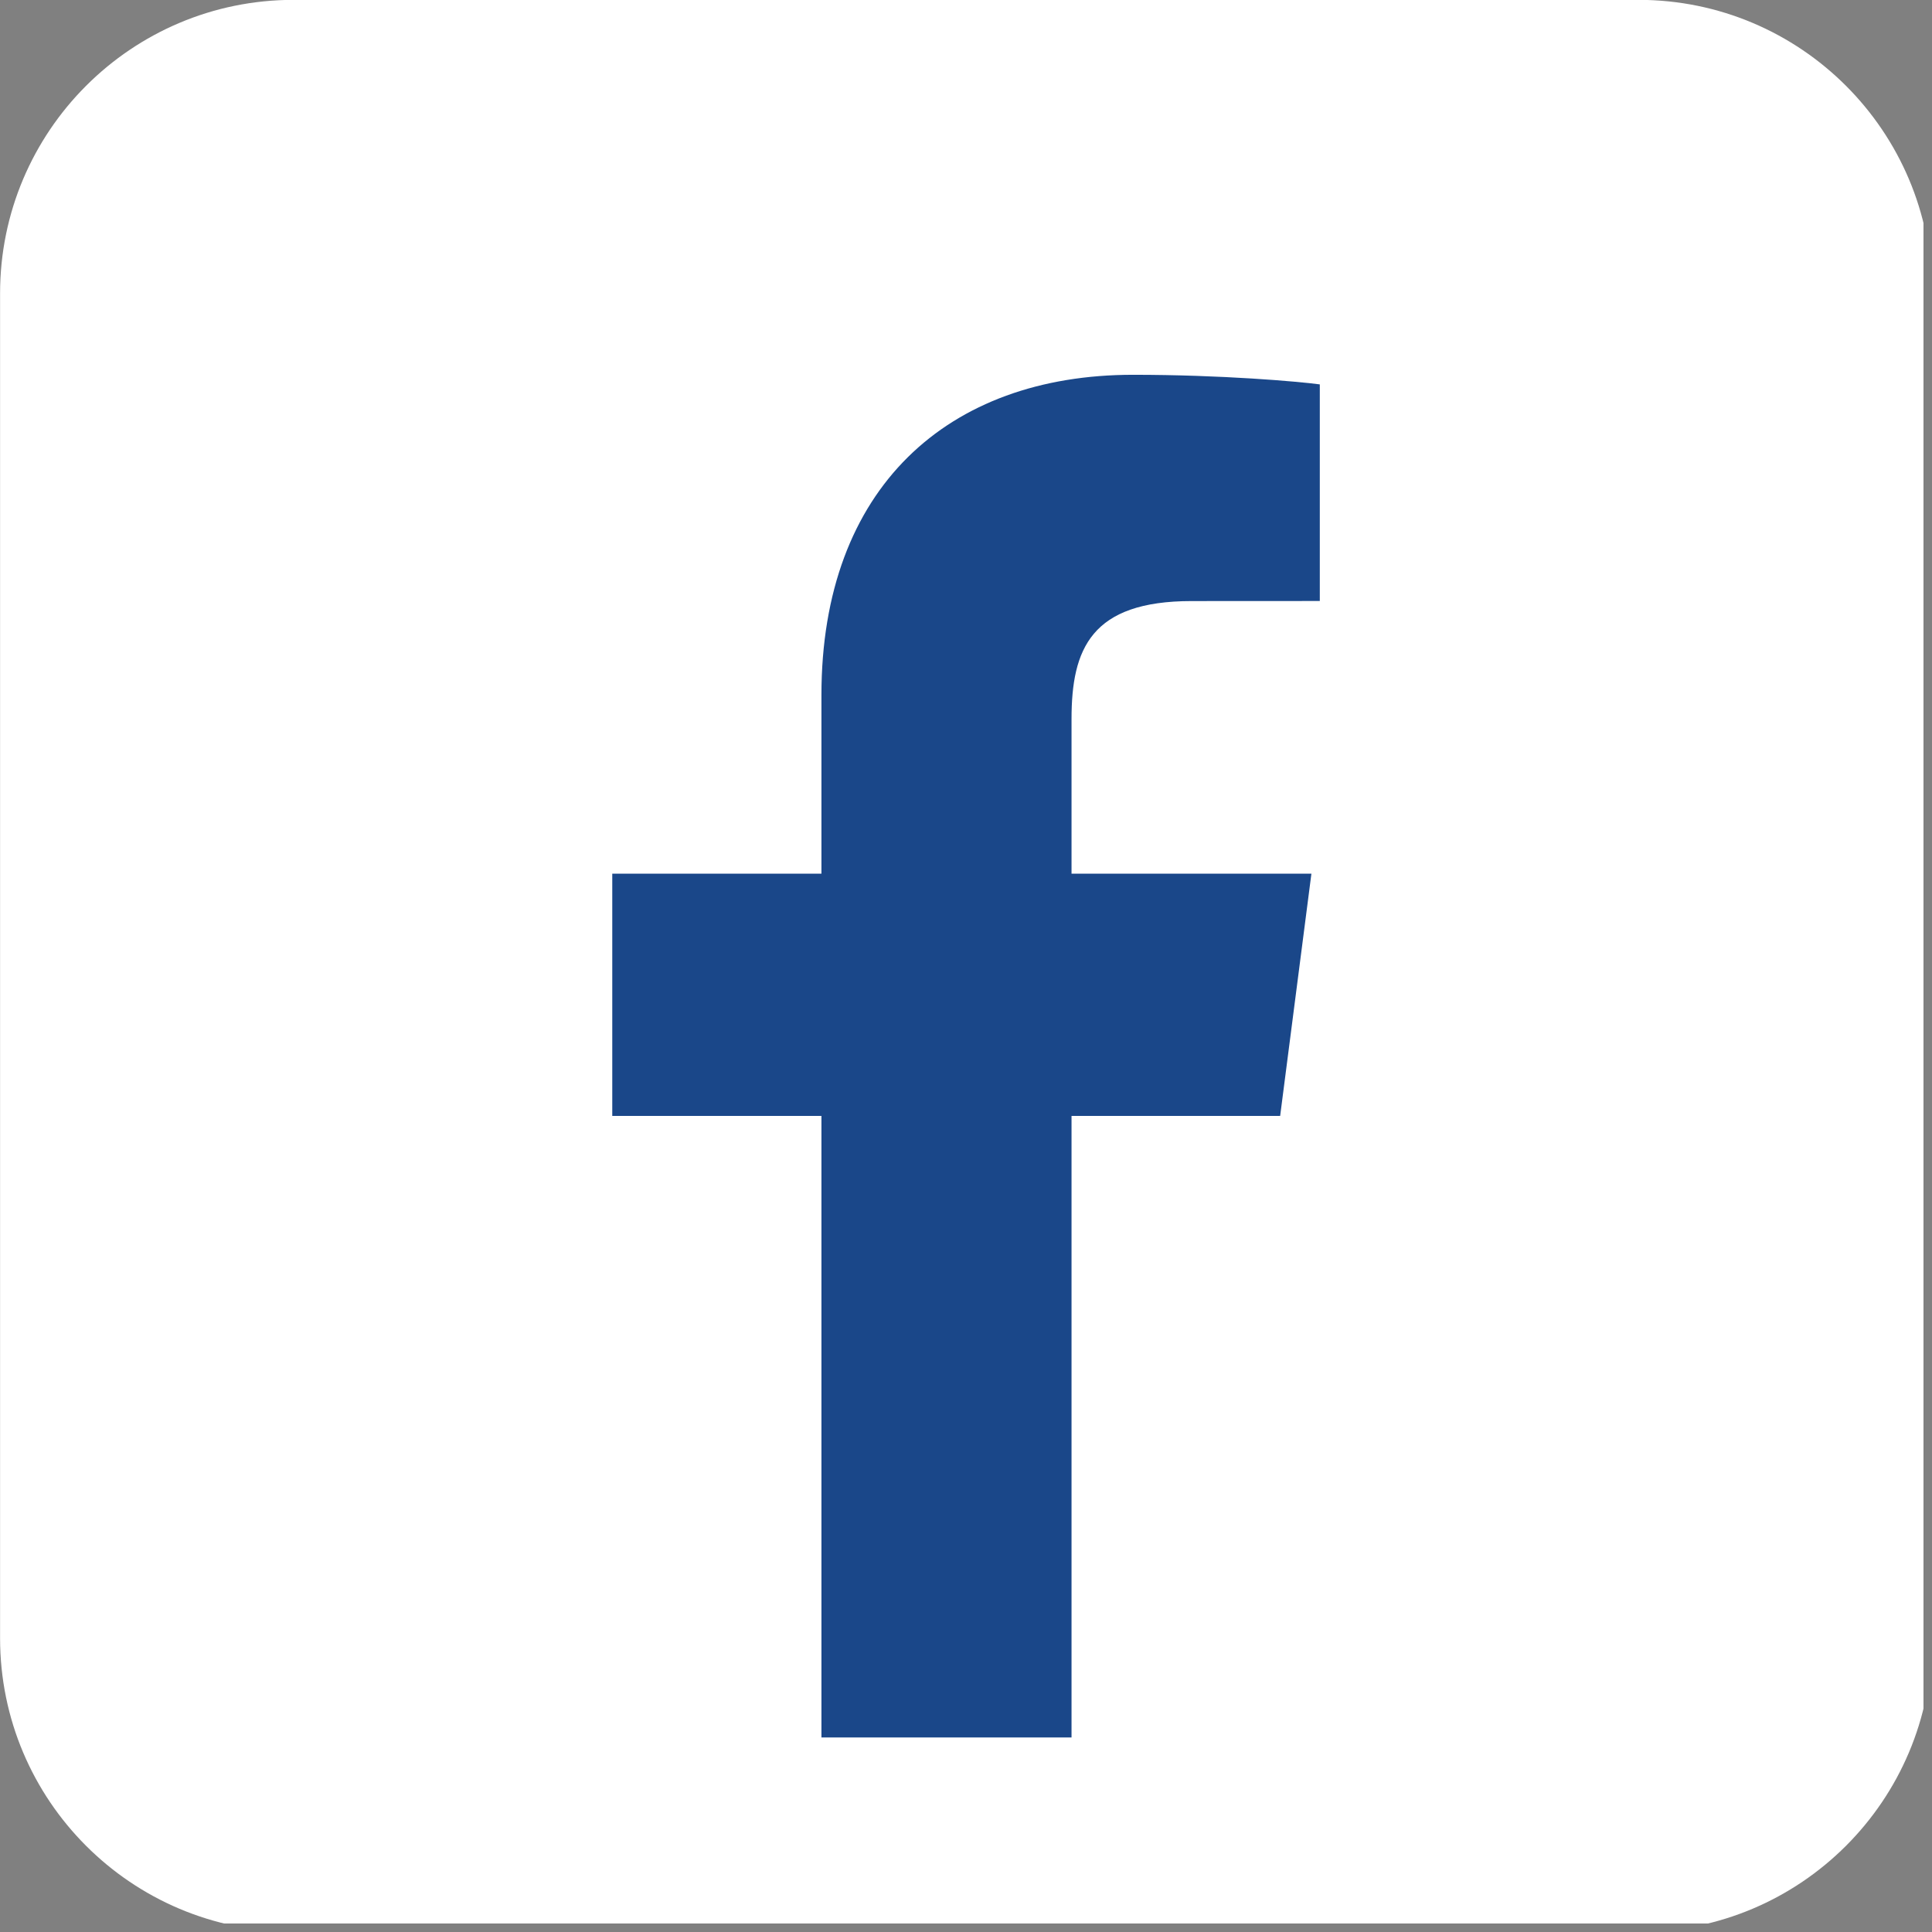
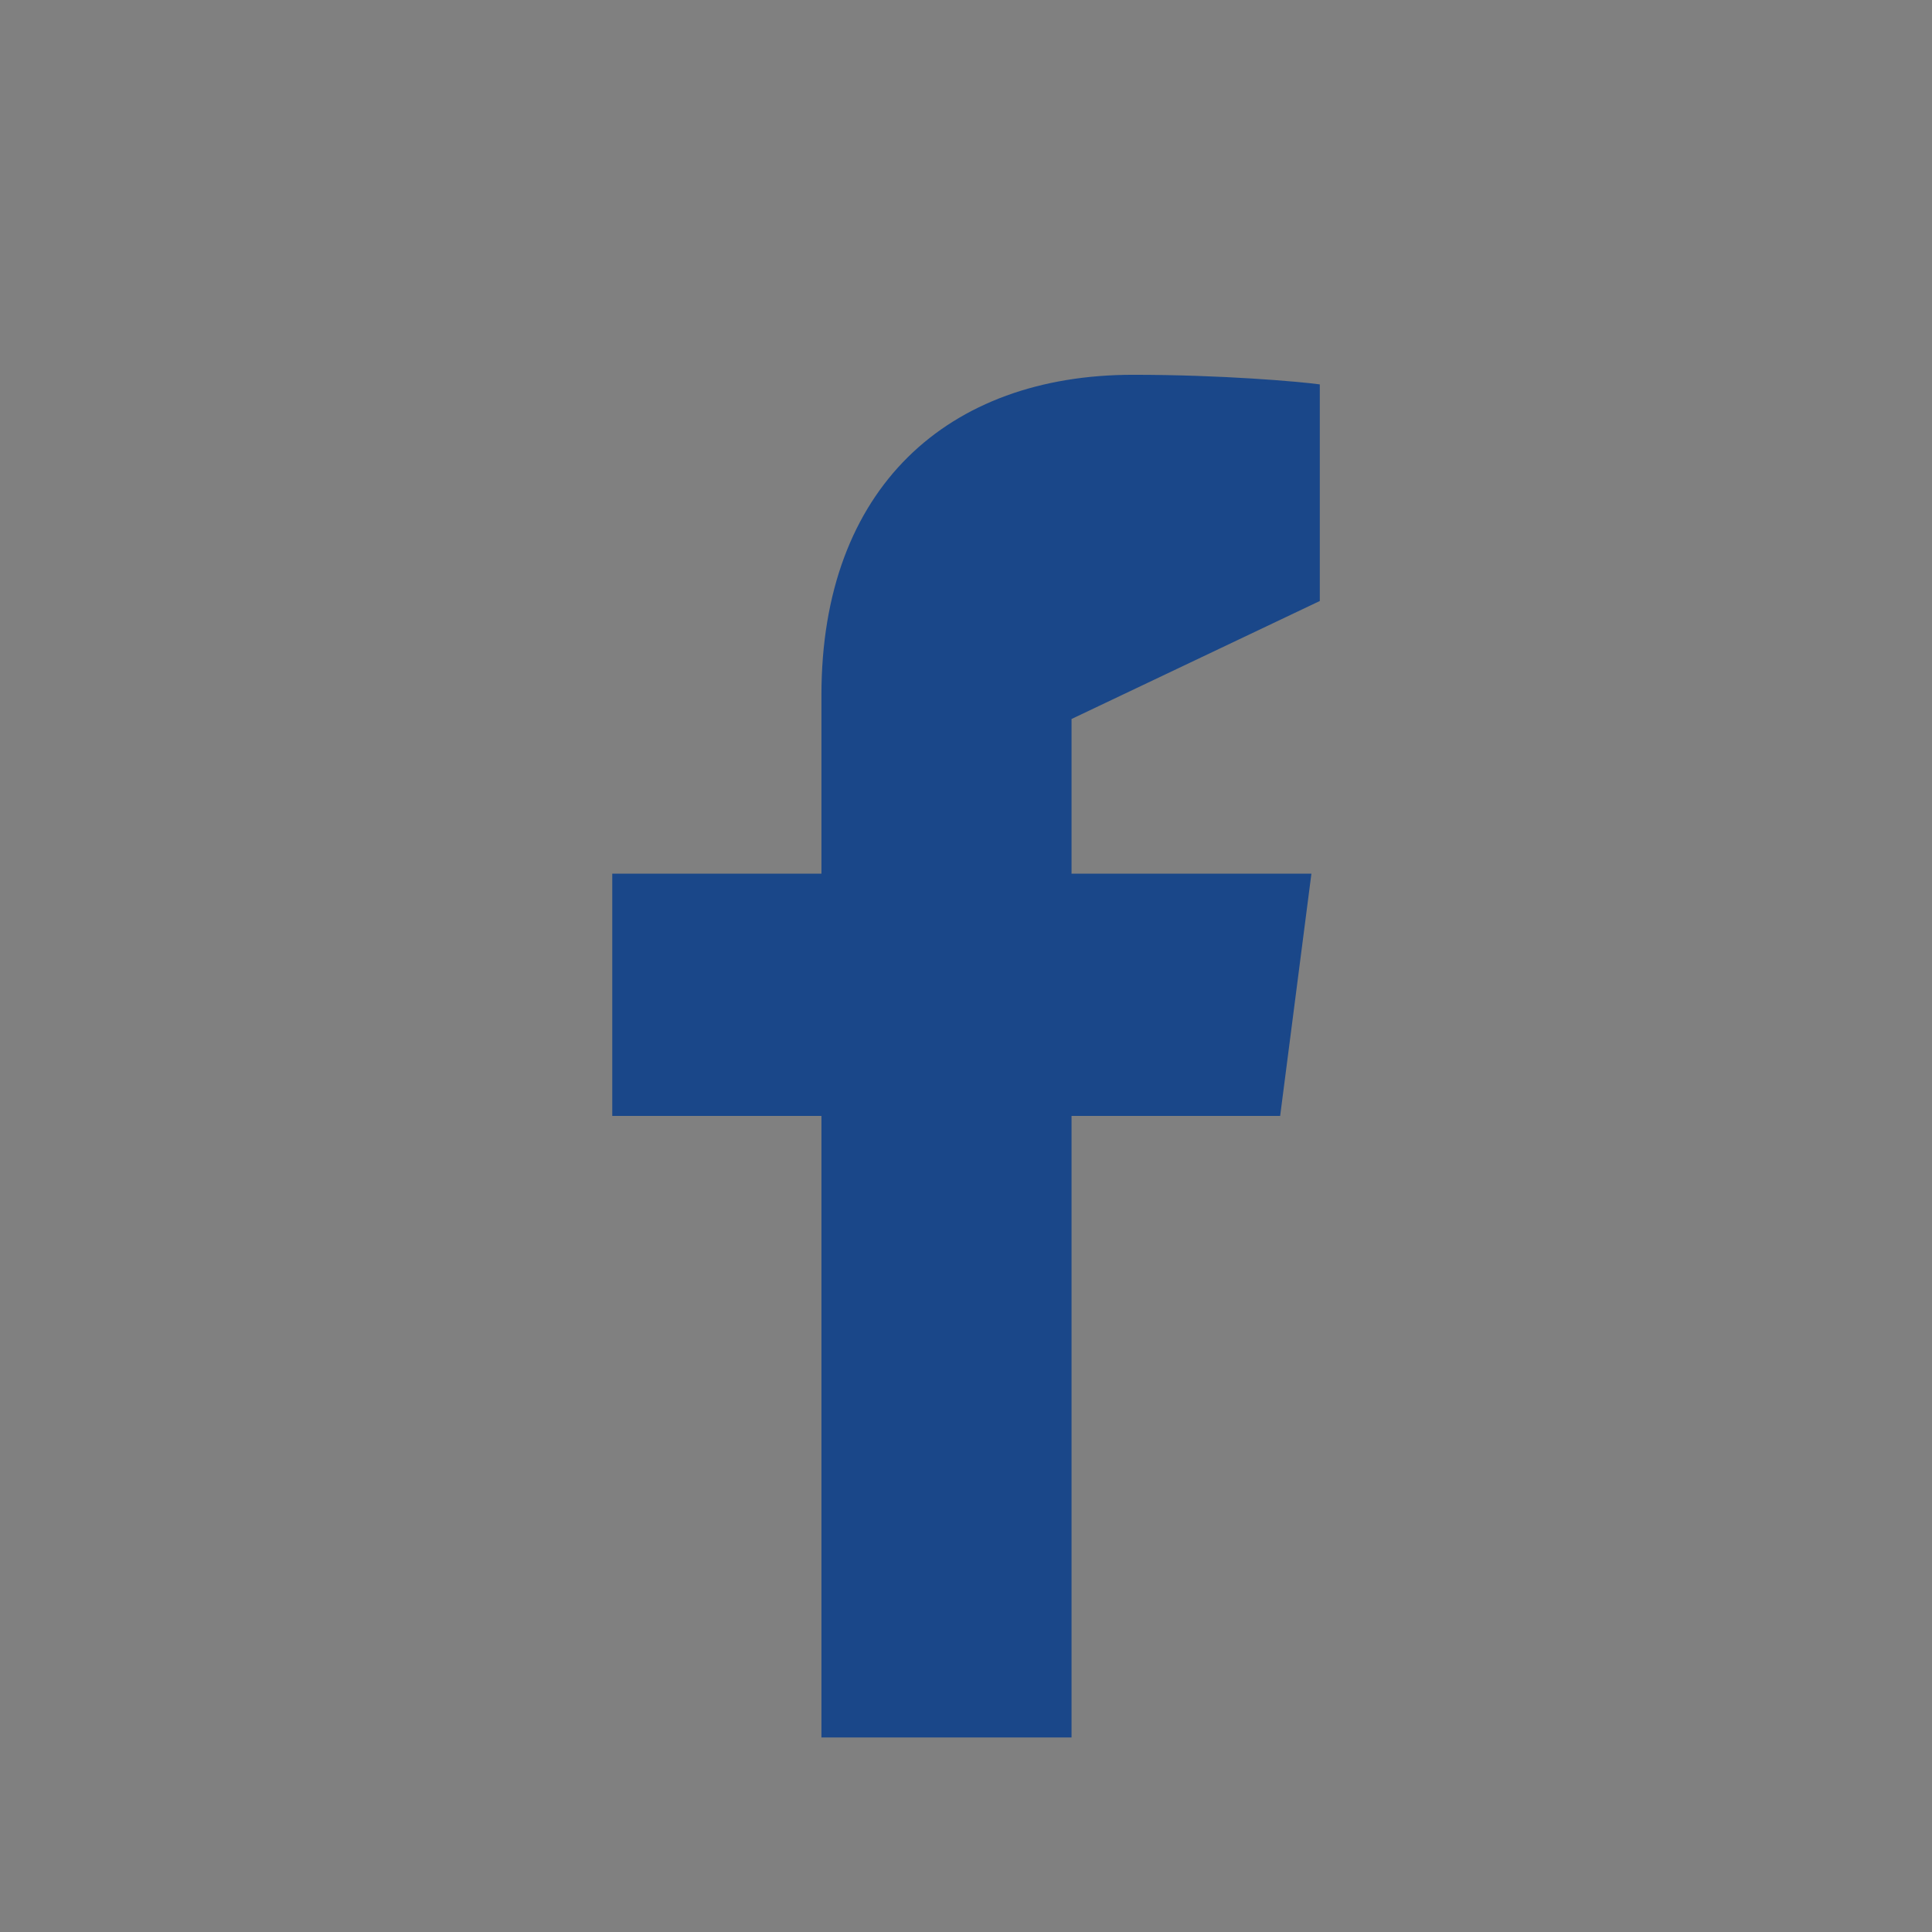
<svg xmlns="http://www.w3.org/2000/svg" width="150" zoomAndPan="magnify" viewBox="0 0 112.5 112.5" height="150" preserveAspectRatio="xMidYMid meet" version="1.0">
  <rect x="0" y="0" width="112.5" height="112.5" fill="#808080" stroke="none" />
  <defs>
    <clipPath id="72dffffbc1">
      <path d="M 0 0 L 112.004 0 L 112.004 112.004 L 0 112.004 Z M 0 0 " clip-rule="nonzero" />
    </clipPath>
  </defs>
  <g clip-path="url(#72dffffbc1)">
-     <path fill="#ffffff" d="M 112.5 95.391 C 112.5 104.832 104.848 112.488 95.406 112.488 L 17.098 112.488 C 7.656 112.488 0.004 104.832 0.004 95.391 L 0.004 17.086 C 0.004 7.645 7.656 -0.008 17.098 -0.008 L 95.406 -0.008 C 104.848 -0.008 112.5 7.645 112.5 17.086 Z M 112.5 95.391 " fill-opacity="1" fill-rule="nonzero" />
-   </g>
-   <path fill="#1a4789" d="M 74.543 64.98 L 76.363 50.875 L 62.395 50.875 L 62.395 41.867 C 62.395 37.785 63.535 35 69.391 35 L 76.852 34.996 L 76.852 22.383 C 75.566 22.211 71.133 21.824 65.973 21.824 C 55.203 21.824 47.832 28.402 47.832 40.473 L 47.832 50.875 L 35.652 50.875 L 35.652 64.98 L 47.832 64.98 L 47.832 101.172 L 62.395 101.172 L 62.395 64.98 Z M 74.543 64.98 " fill-opacity="1" fill-rule="nonzero" />
+     </g>
+   <path fill="#1a4789" d="M 74.543 64.98 L 76.363 50.875 L 62.395 50.875 L 62.395 41.867 L 76.852 34.996 L 76.852 22.383 C 75.566 22.211 71.133 21.824 65.973 21.824 C 55.203 21.824 47.832 28.402 47.832 40.473 L 47.832 50.875 L 35.652 50.875 L 35.652 64.98 L 47.832 64.98 L 47.832 101.172 L 62.395 101.172 L 62.395 64.98 Z M 74.543 64.98 " fill-opacity="1" fill-rule="nonzero" />
</svg>